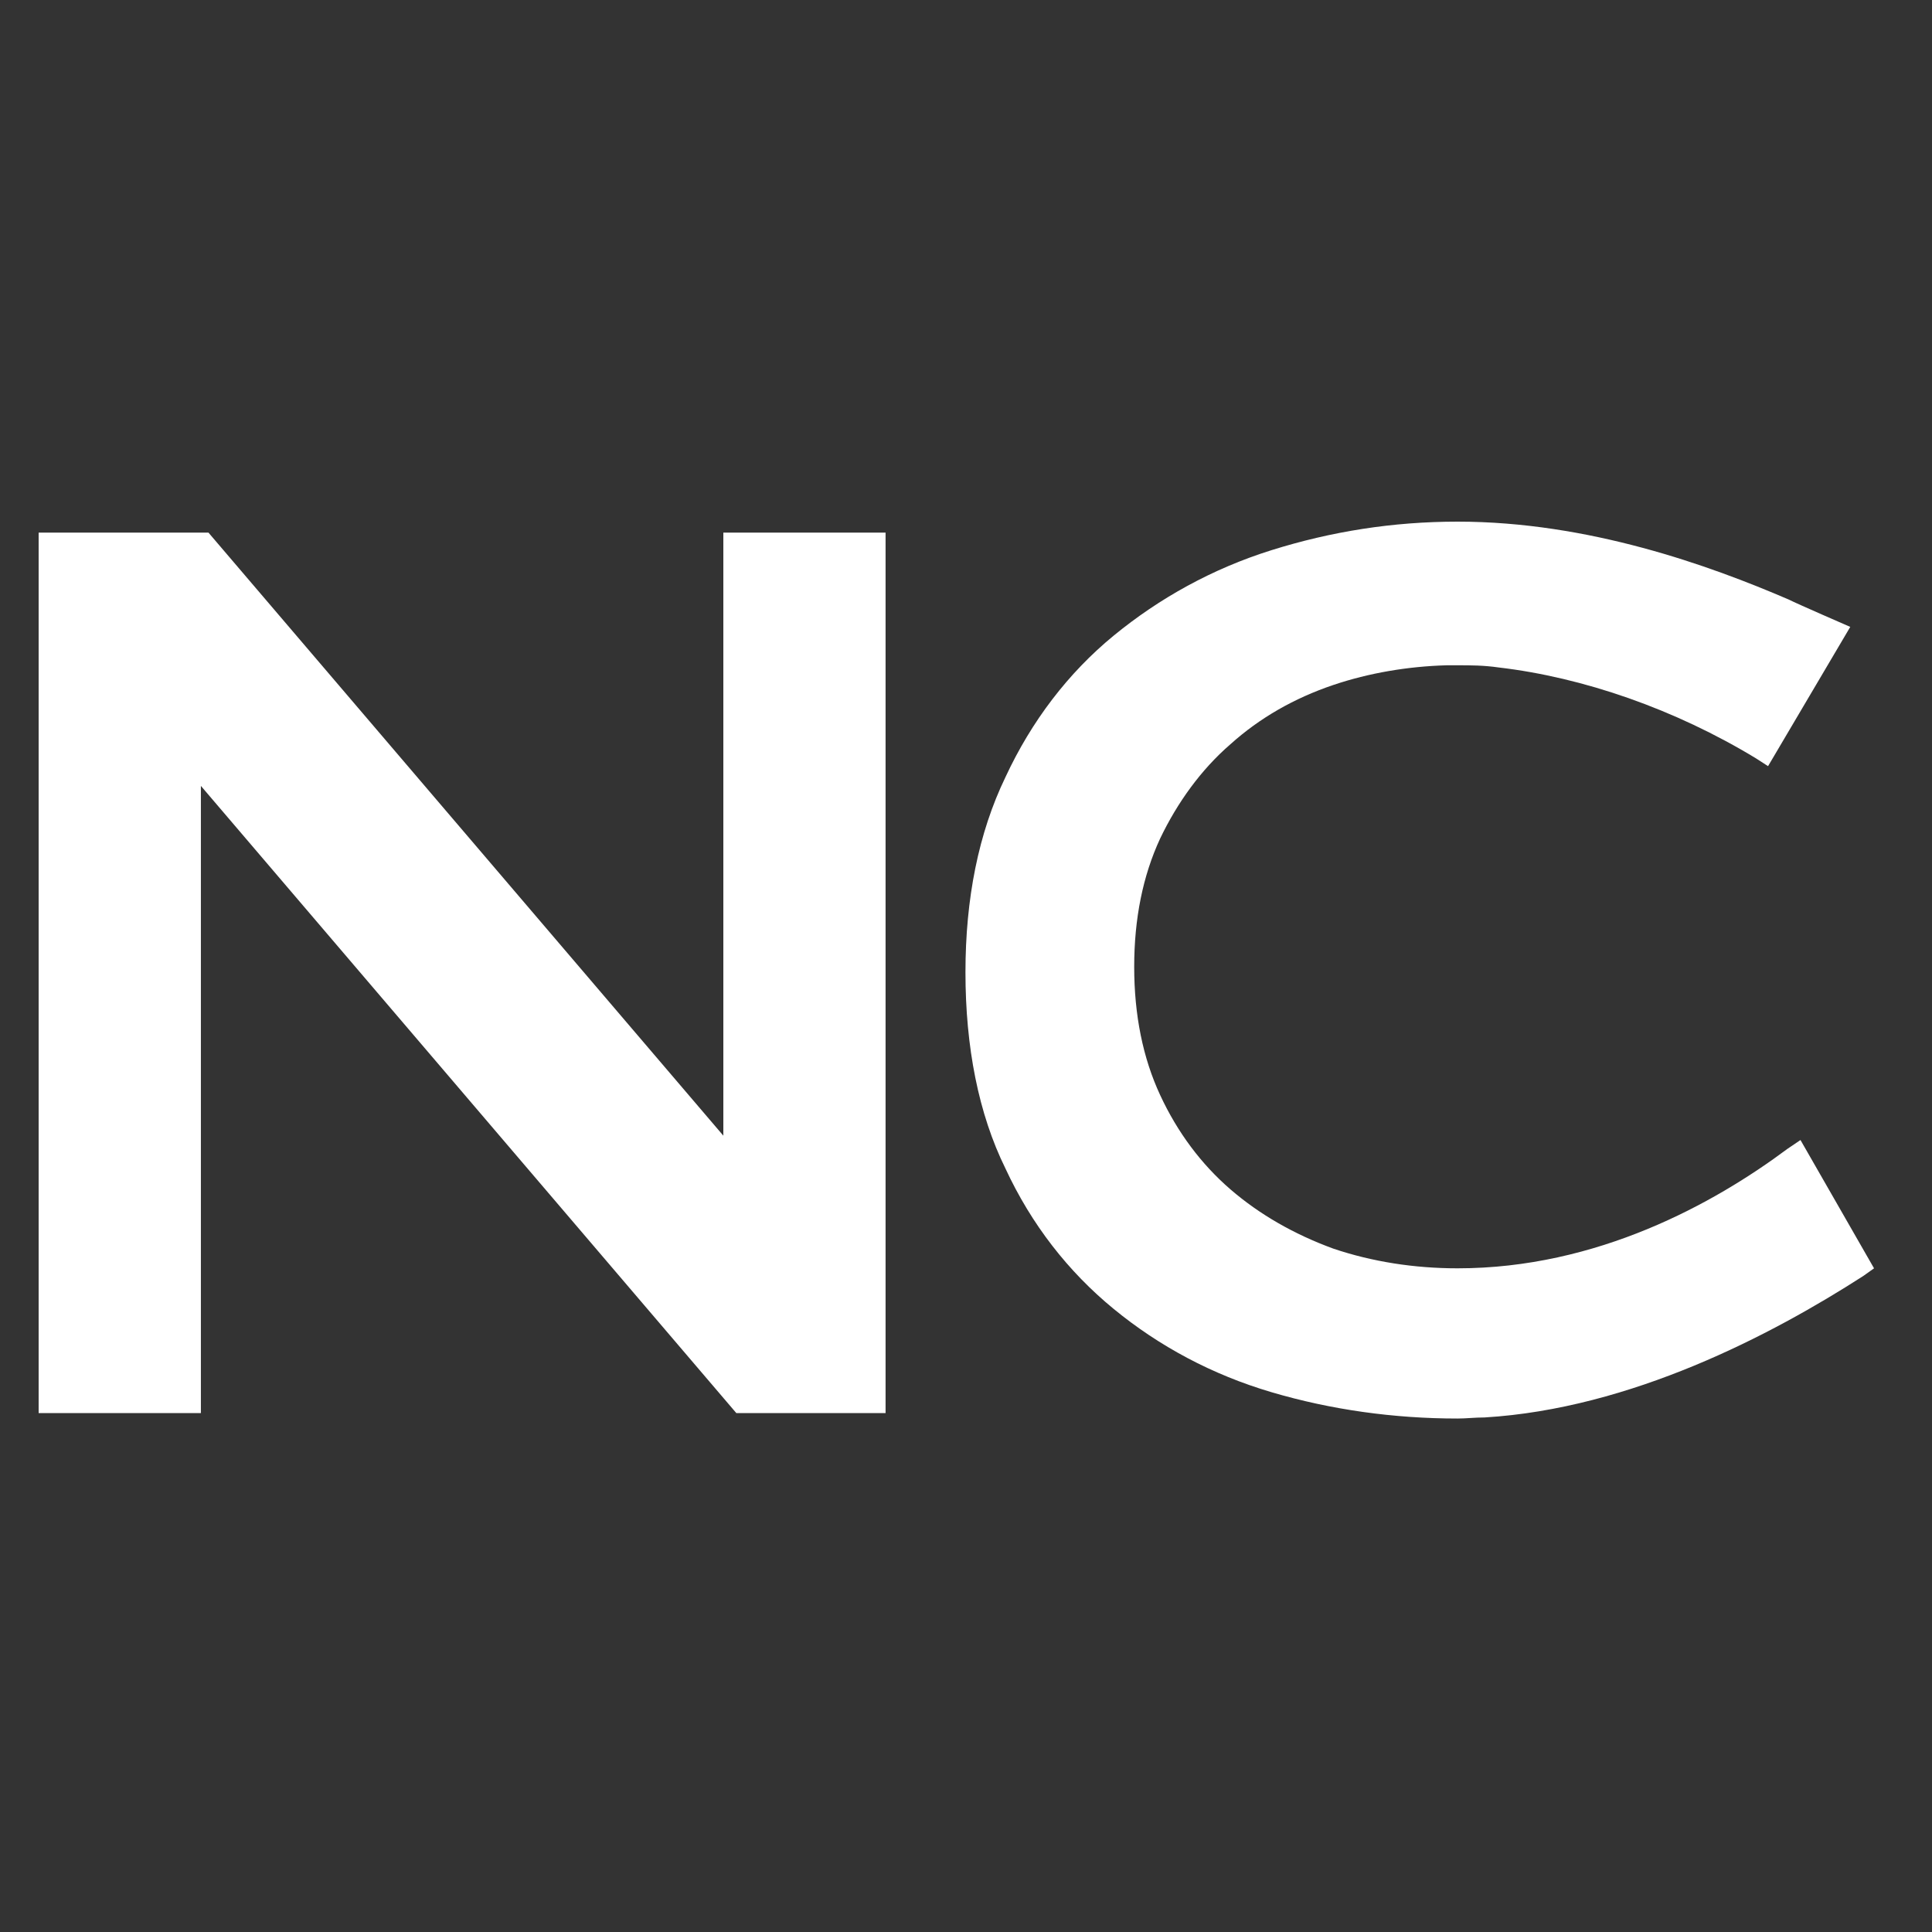
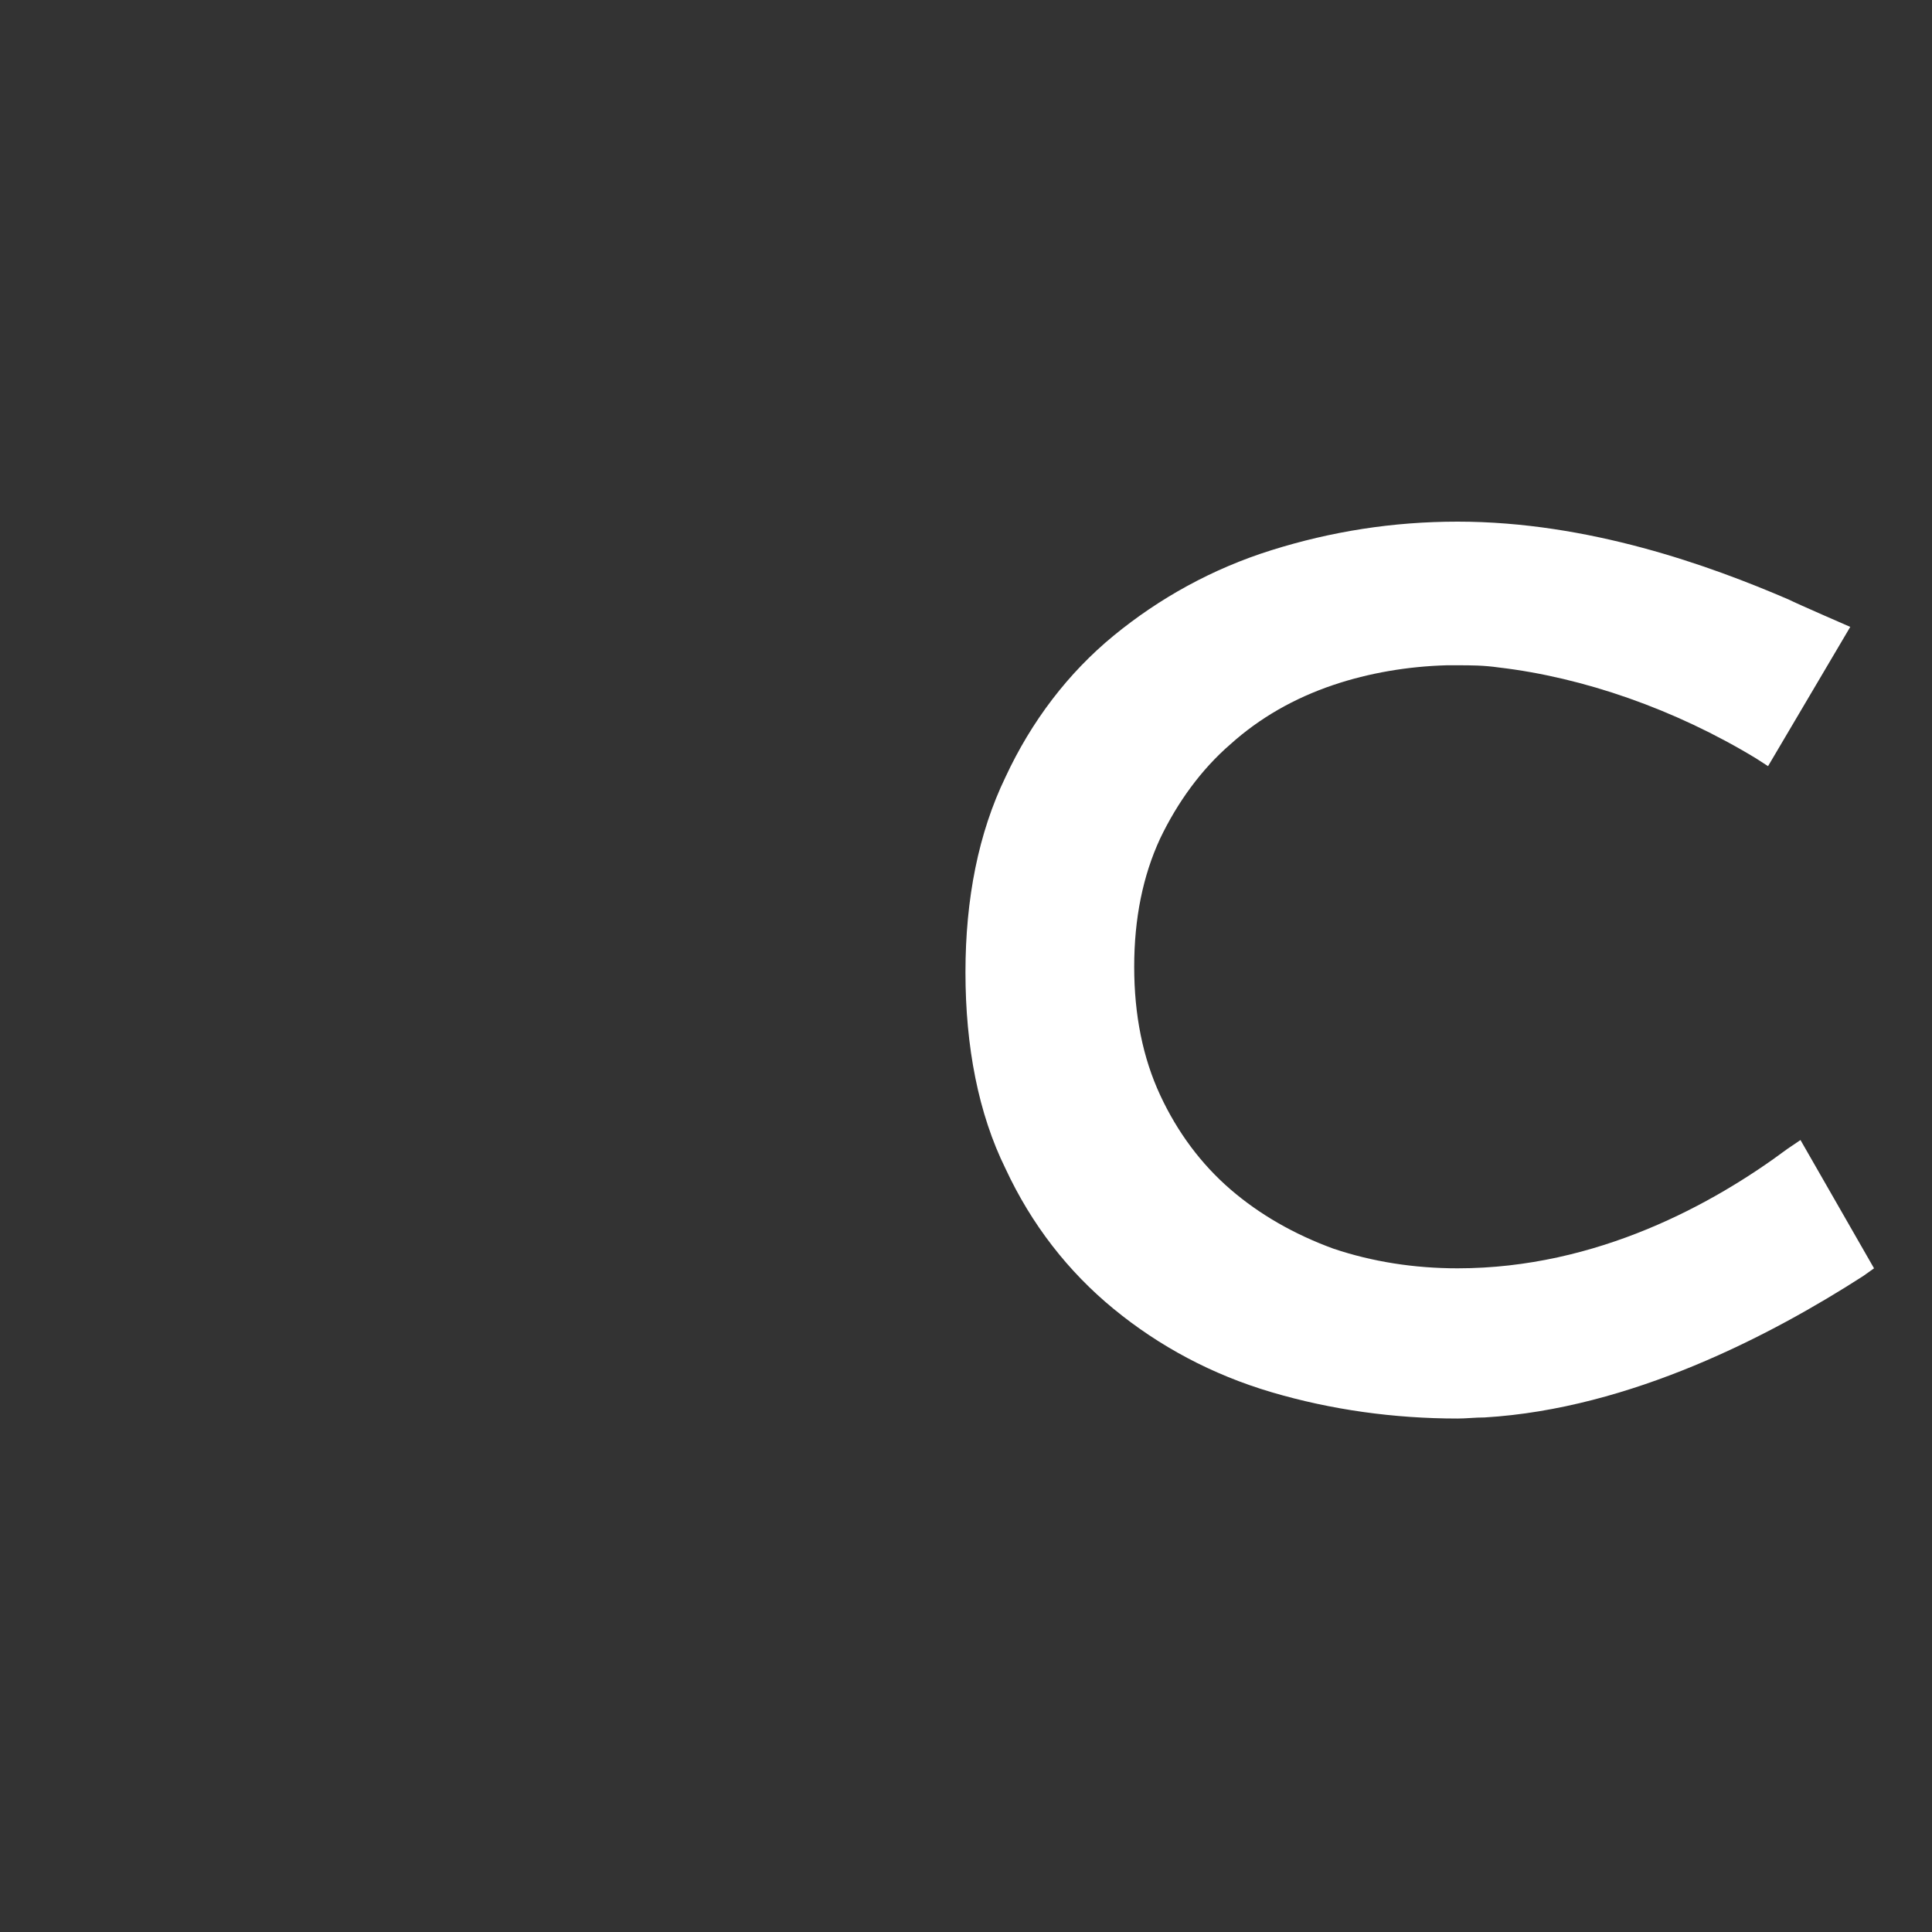
<svg xmlns="http://www.w3.org/2000/svg" width="100" height="100" viewBox="0 0 100 100" fill="none">
  <rect x="0" y="0" width="100" height="100" fill="#333333" stroke="none" />
-   <path d="M38.111 73.14L10.398 40.678V73.14H2V27.568H10.79L37.44 58.782V27.568H45.837V73.14H38.111Z" fill="white" />
  <path d="M75.446 73.423C72.142 73.423 68.895 72.969 65.816 72.061C62.737 71.153 59.993 69.678 57.642 67.748C55.29 65.819 53.387 63.378 52.043 60.484C50.644 57.646 49.972 54.184 49.972 50.325C49.972 46.523 50.644 43.118 52.043 40.223C53.387 37.329 55.29 34.832 57.642 32.902C59.993 30.973 62.737 29.44 65.816 28.476C68.895 27.511 72.086 27 75.446 27C82.22 27 88.49 29.27 92.577 31.029C93.025 31.256 95.769 32.448 95.769 32.448L91.514 39.656L90.898 39.258C86.699 36.705 81.94 35.059 77.573 34.548C76.789 34.435 76.117 34.435 75.446 34.435H75.11H74.886C72.87 34.491 70.855 34.832 69.007 35.456C66.992 36.137 65.2 37.159 63.688 38.521C62.177 39.826 60.945 41.529 60.049 43.401C59.154 45.331 58.706 47.544 58.706 50.041C58.706 52.539 59.154 54.752 60.049 56.681C60.945 58.611 62.177 60.257 63.688 61.562C65.2 62.867 66.992 63.889 69.007 64.627C71.023 65.308 73.206 65.648 75.446 65.648C82.668 65.648 88.714 62.3 92.521 59.462L93.193 59.008L97 65.648L96.441 66.046C91.682 69.11 84.403 72.913 76.845 73.367C76.341 73.367 75.893 73.423 75.446 73.423Z" fill="white" />
</svg>